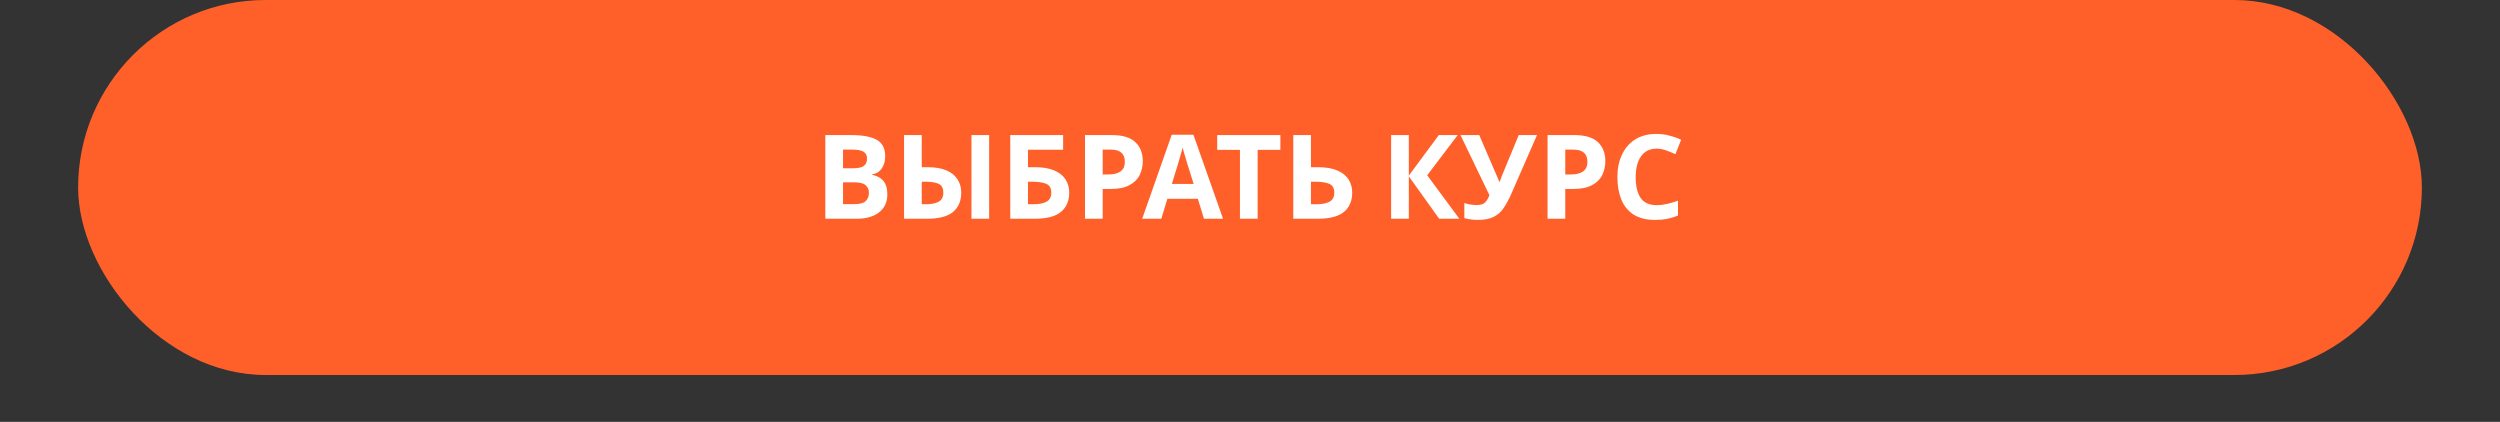
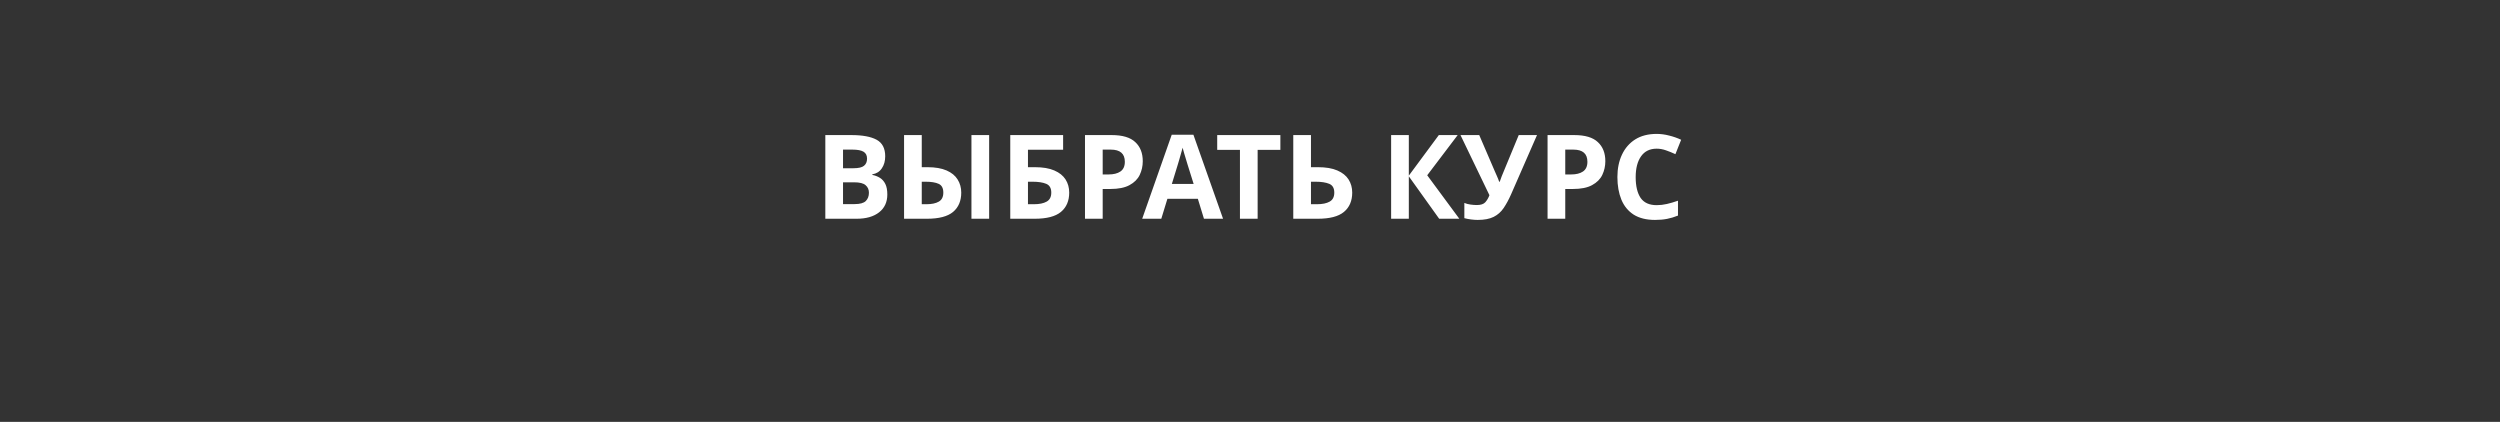
<svg xmlns="http://www.w3.org/2000/svg" width="320" height="54" viewBox="0 0 320 54" fill="none">
  <rect x="0" y="0" width="320" height="54" fill="#333333" stroke="none" />
-   <rect x="10" width="300" height="48" rx="24" fill="#FF6029" />
-   <path d="M105.642 17.29H108.972C110.402 17.29 111.482 17.49 112.212 17.89C112.942 18.29 113.307 18.995 113.307 20.005C113.307 20.615 113.162 21.13 112.872 21.55C112.592 21.97 112.187 22.225 111.657 22.315V22.39C112.017 22.46 112.342 22.585 112.632 22.765C112.922 22.945 113.152 23.205 113.322 23.545C113.492 23.885 113.577 24.335 113.577 24.895C113.577 25.865 113.227 26.625 112.527 27.175C111.827 27.725 110.867 28 109.647 28H105.642V17.29ZM107.907 21.535H109.227C109.887 21.535 110.342 21.43 110.592 21.22C110.852 21.01 110.982 20.705 110.982 20.305C110.982 19.895 110.832 19.6 110.532 19.42C110.232 19.24 109.757 19.15 109.107 19.15H107.907V21.535ZM107.907 23.335V26.125H109.392C110.072 26.125 110.547 25.995 110.817 25.735C111.087 25.465 111.222 25.11 111.222 24.67C111.222 24.27 111.082 23.95 110.802 23.71C110.532 23.46 110.037 23.335 109.317 23.335H107.907ZM115.72 28V17.29H117.985V21.4H118.72C119.71 21.4 120.525 21.54 121.165 21.82C121.805 22.1 122.275 22.485 122.575 22.975C122.885 23.465 123.04 24.025 123.04 24.655C123.04 25.715 122.69 26.54 121.99 27.13C121.29 27.71 120.175 28 118.645 28H115.72ZM124.345 28V17.29H126.61V28H124.345ZM117.985 26.14H118.585C119.255 26.14 119.78 26.03 120.16 25.81C120.55 25.59 120.745 25.205 120.745 24.655C120.745 24.085 120.545 23.71 120.145 23.53C119.755 23.35 119.2 23.26 118.48 23.26H117.985V26.14ZM129.314 28V17.29H136.079V19.165H131.579V21.4H132.479C133.489 21.4 134.314 21.54 134.954 21.82C135.604 22.1 136.084 22.485 136.394 22.975C136.704 23.465 136.859 24.025 136.859 24.655C136.859 25.715 136.504 26.54 135.794 27.13C135.094 27.71 133.974 28 132.434 28H129.314ZM131.579 26.14H132.344C133.034 26.14 133.574 26.03 133.964 25.81C134.364 25.59 134.564 25.205 134.564 24.655C134.564 24.085 134.349 23.71 133.919 23.53C133.489 23.35 132.904 23.26 132.164 23.26H131.579V26.14ZM142.299 17.29C143.679 17.29 144.684 17.59 145.314 18.19C145.954 18.78 146.274 19.595 146.274 20.635C146.274 21.255 146.144 21.84 145.884 22.39C145.624 22.93 145.189 23.365 144.579 23.695C143.979 24.025 143.159 24.19 142.119 24.19H141.144V28H138.879V17.29H142.299ZM142.179 19.15H141.144V22.33H141.894C142.534 22.33 143.039 22.205 143.409 21.955C143.789 21.695 143.979 21.28 143.979 20.71C143.979 19.67 143.379 19.15 142.179 19.15ZM154.106 28L153.326 25.45H149.426L148.646 28H146.201L149.981 17.245H152.756L156.551 28H154.106ZM152.786 23.545L152.006 21.055C151.956 20.885 151.891 20.67 151.811 20.41C151.731 20.15 151.651 19.885 151.571 19.615C151.491 19.345 151.426 19.11 151.376 18.91C151.326 19.11 151.256 19.36 151.166 19.66C151.086 19.95 151.006 20.23 150.926 20.5C150.856 20.76 150.801 20.945 150.761 21.055L149.996 23.545H152.786ZM160.978 28H158.713V19.18H155.803V17.29H163.888V19.18H160.978V28ZM165.539 28V17.29H167.804V21.4H168.704C169.714 21.4 170.539 21.54 171.179 21.82C171.829 22.1 172.309 22.485 172.619 22.975C172.929 23.465 173.084 24.025 173.084 24.655C173.084 25.715 172.729 26.54 172.019 27.13C171.319 27.71 170.199 28 168.659 28H165.539ZM167.804 26.14H168.569C169.259 26.14 169.799 26.03 170.189 25.81C170.589 25.59 170.789 25.205 170.789 24.655C170.789 24.085 170.574 23.71 170.144 23.53C169.714 23.35 169.129 23.26 168.389 23.26H167.804V26.14ZM186.794 28H184.214L180.329 22.57V28H178.064V17.29H180.329V22.48L184.169 17.29H186.584L182.684 22.435L186.794 28ZM196.737 17.29L193.422 24.865C193.122 25.545 192.802 26.135 192.462 26.635C192.132 27.125 191.707 27.5 191.187 27.76C190.667 28.02 189.987 28.15 189.147 28.15C188.887 28.15 188.602 28.13 188.292 28.09C187.982 28.05 187.697 27.995 187.437 27.925V25.975C187.677 26.075 187.942 26.145 188.232 26.185C188.522 26.225 188.792 26.245 189.042 26.245C189.542 26.245 189.902 26.125 190.122 25.885C190.342 25.635 190.517 25.335 190.647 24.985L186.942 17.29H189.342L191.337 21.925C191.407 22.075 191.502 22.29 191.622 22.57C191.742 22.84 191.832 23.07 191.892 23.26H191.967C192.027 23.08 192.112 22.845 192.222 22.555C192.342 22.265 192.447 22.01 192.537 21.79L194.397 17.29H196.737ZM201.508 17.29C202.888 17.29 203.893 17.59 204.523 18.19C205.163 18.78 205.483 19.595 205.483 20.635C205.483 21.255 205.353 21.84 205.093 22.39C204.833 22.93 204.398 23.365 203.788 23.695C203.188 24.025 202.368 24.19 201.328 24.19H200.353V28H198.088V17.29H201.508ZM201.388 19.15H200.353V22.33H201.103C201.743 22.33 202.248 22.205 202.618 21.955C202.998 21.695 203.188 21.28 203.188 20.71C203.188 19.67 202.588 19.15 201.388 19.15ZM212.052 19.03C211.182 19.03 210.517 19.355 210.057 20.005C209.597 20.655 209.367 21.545 209.367 22.675C209.367 23.815 209.577 24.7 209.997 25.33C210.427 25.95 211.112 26.26 212.052 26.26C212.492 26.26 212.927 26.21 213.357 26.11C213.797 26.01 214.272 25.87 214.782 25.69V27.595C214.312 27.785 213.847 27.925 213.387 28.015C212.927 28.105 212.412 28.15 211.842 28.15C210.742 28.15 209.832 27.925 209.112 27.475C208.402 27.015 207.877 26.375 207.537 25.555C207.197 24.725 207.027 23.76 207.027 22.66C207.027 21.58 207.222 20.625 207.612 19.795C208.002 18.965 208.567 18.315 209.307 17.845C210.057 17.375 210.972 17.14 212.052 17.14C212.582 17.14 213.112 17.21 213.642 17.35C214.182 17.48 214.697 17.66 215.187 17.89L214.452 19.735C214.052 19.545 213.647 19.38 213.237 19.24C212.837 19.1 212.442 19.03 212.052 19.03Z" fill="white" />
+   <path d="M105.642 17.29H108.972C110.402 17.29 111.482 17.49 112.212 17.89C112.942 18.29 113.307 18.995 113.307 20.005C113.307 20.615 113.162 21.13 112.872 21.55C112.592 21.97 112.187 22.225 111.657 22.315V22.39C112.017 22.46 112.342 22.585 112.632 22.765C112.922 22.945 113.152 23.205 113.322 23.545C113.492 23.885 113.577 24.335 113.577 24.895C113.577 25.865 113.227 26.625 112.527 27.175C111.827 27.725 110.867 28 109.647 28H105.642V17.29ZM107.907 21.535H109.227C109.887 21.535 110.342 21.43 110.592 21.22C110.852 21.01 110.982 20.705 110.982 20.305C110.982 19.895 110.832 19.6 110.532 19.42C110.232 19.24 109.757 19.15 109.107 19.15H107.907V21.535ZM107.907 23.335V26.125H109.392C110.072 26.125 110.547 25.995 110.817 25.735C111.087 25.465 111.222 25.11 111.222 24.67C111.222 24.27 111.082 23.95 110.802 23.71C110.532 23.46 110.037 23.335 109.317 23.335H107.907ZM115.72 28V17.29H117.985V21.4H118.72C119.71 21.4 120.525 21.54 121.165 21.82C121.805 22.1 122.275 22.485 122.575 22.975C122.885 23.465 123.04 24.025 123.04 24.655C123.04 25.715 122.69 26.54 121.99 27.13C121.29 27.71 120.175 28 118.645 28H115.72ZM124.345 28V17.29H126.61V28H124.345ZM117.985 26.14H118.585C119.255 26.14 119.78 26.03 120.16 25.81C120.55 25.59 120.745 25.205 120.745 24.655C120.745 24.085 120.545 23.71 120.145 23.53C119.755 23.35 119.2 23.26 118.48 23.26H117.985V26.14ZM129.314 28V17.29H136.079V19.165H131.579V21.4H132.479C133.489 21.4 134.314 21.54 134.954 21.82C135.604 22.1 136.084 22.485 136.394 22.975C136.704 23.465 136.859 24.025 136.859 24.655C136.859 25.715 136.504 26.54 135.794 27.13C135.094 27.71 133.974 28 132.434 28H129.314ZM131.579 26.14H132.344C133.034 26.14 133.574 26.03 133.964 25.81C134.364 25.59 134.564 25.205 134.564 24.655C134.564 24.085 134.349 23.71 133.919 23.53C133.489 23.35 132.904 23.26 132.164 23.26H131.579V26.14ZM142.299 17.29C143.679 17.29 144.684 17.59 145.314 18.19C145.954 18.78 146.274 19.595 146.274 20.635C146.274 21.255 146.144 21.84 145.884 22.39C145.624 22.93 145.189 23.365 144.579 23.695C143.979 24.025 143.159 24.19 142.119 24.19H141.144V28H138.879V17.29H142.299ZM142.179 19.15H141.144V22.33H141.894C142.534 22.33 143.039 22.205 143.409 21.955C143.789 21.695 143.979 21.28 143.979 20.71C143.979 19.67 143.379 19.15 142.179 19.15ZM154.106 28L153.326 25.45H149.426L148.646 28H146.201L149.981 17.245H152.756L156.551 28H154.106M152.786 23.545L152.006 21.055C151.956 20.885 151.891 20.67 151.811 20.41C151.731 20.15 151.651 19.885 151.571 19.615C151.491 19.345 151.426 19.11 151.376 18.91C151.326 19.11 151.256 19.36 151.166 19.66C151.086 19.95 151.006 20.23 150.926 20.5C150.856 20.76 150.801 20.945 150.761 21.055L149.996 23.545H152.786ZM160.978 28H158.713V19.18H155.803V17.29H163.888V19.18H160.978V28ZM165.539 28V17.29H167.804V21.4H168.704C169.714 21.4 170.539 21.54 171.179 21.82C171.829 22.1 172.309 22.485 172.619 22.975C172.929 23.465 173.084 24.025 173.084 24.655C173.084 25.715 172.729 26.54 172.019 27.13C171.319 27.71 170.199 28 168.659 28H165.539ZM167.804 26.14H168.569C169.259 26.14 169.799 26.03 170.189 25.81C170.589 25.59 170.789 25.205 170.789 24.655C170.789 24.085 170.574 23.71 170.144 23.53C169.714 23.35 169.129 23.26 168.389 23.26H167.804V26.14ZM186.794 28H184.214L180.329 22.57V28H178.064V17.29H180.329V22.48L184.169 17.29H186.584L182.684 22.435L186.794 28ZM196.737 17.29L193.422 24.865C193.122 25.545 192.802 26.135 192.462 26.635C192.132 27.125 191.707 27.5 191.187 27.76C190.667 28.02 189.987 28.15 189.147 28.15C188.887 28.15 188.602 28.13 188.292 28.09C187.982 28.05 187.697 27.995 187.437 27.925V25.975C187.677 26.075 187.942 26.145 188.232 26.185C188.522 26.225 188.792 26.245 189.042 26.245C189.542 26.245 189.902 26.125 190.122 25.885C190.342 25.635 190.517 25.335 190.647 24.985L186.942 17.29H189.342L191.337 21.925C191.407 22.075 191.502 22.29 191.622 22.57C191.742 22.84 191.832 23.07 191.892 23.26H191.967C192.027 23.08 192.112 22.845 192.222 22.555C192.342 22.265 192.447 22.01 192.537 21.79L194.397 17.29H196.737ZM201.508 17.29C202.888 17.29 203.893 17.59 204.523 18.19C205.163 18.78 205.483 19.595 205.483 20.635C205.483 21.255 205.353 21.84 205.093 22.39C204.833 22.93 204.398 23.365 203.788 23.695C203.188 24.025 202.368 24.19 201.328 24.19H200.353V28H198.088V17.29H201.508ZM201.388 19.15H200.353V22.33H201.103C201.743 22.33 202.248 22.205 202.618 21.955C202.998 21.695 203.188 21.28 203.188 20.71C203.188 19.67 202.588 19.15 201.388 19.15ZM212.052 19.03C211.182 19.03 210.517 19.355 210.057 20.005C209.597 20.655 209.367 21.545 209.367 22.675C209.367 23.815 209.577 24.7 209.997 25.33C210.427 25.95 211.112 26.26 212.052 26.26C212.492 26.26 212.927 26.21 213.357 26.11C213.797 26.01 214.272 25.87 214.782 25.69V27.595C214.312 27.785 213.847 27.925 213.387 28.015C212.927 28.105 212.412 28.15 211.842 28.15C210.742 28.15 209.832 27.925 209.112 27.475C208.402 27.015 207.877 26.375 207.537 25.555C207.197 24.725 207.027 23.76 207.027 22.66C207.027 21.58 207.222 20.625 207.612 19.795C208.002 18.965 208.567 18.315 209.307 17.845C210.057 17.375 210.972 17.14 212.052 17.14C212.582 17.14 213.112 17.21 213.642 17.35C214.182 17.48 214.697 17.66 215.187 17.89L214.452 19.735C214.052 19.545 213.647 19.38 213.237 19.24C212.837 19.1 212.442 19.03 212.052 19.03Z" fill="white" />
</svg>